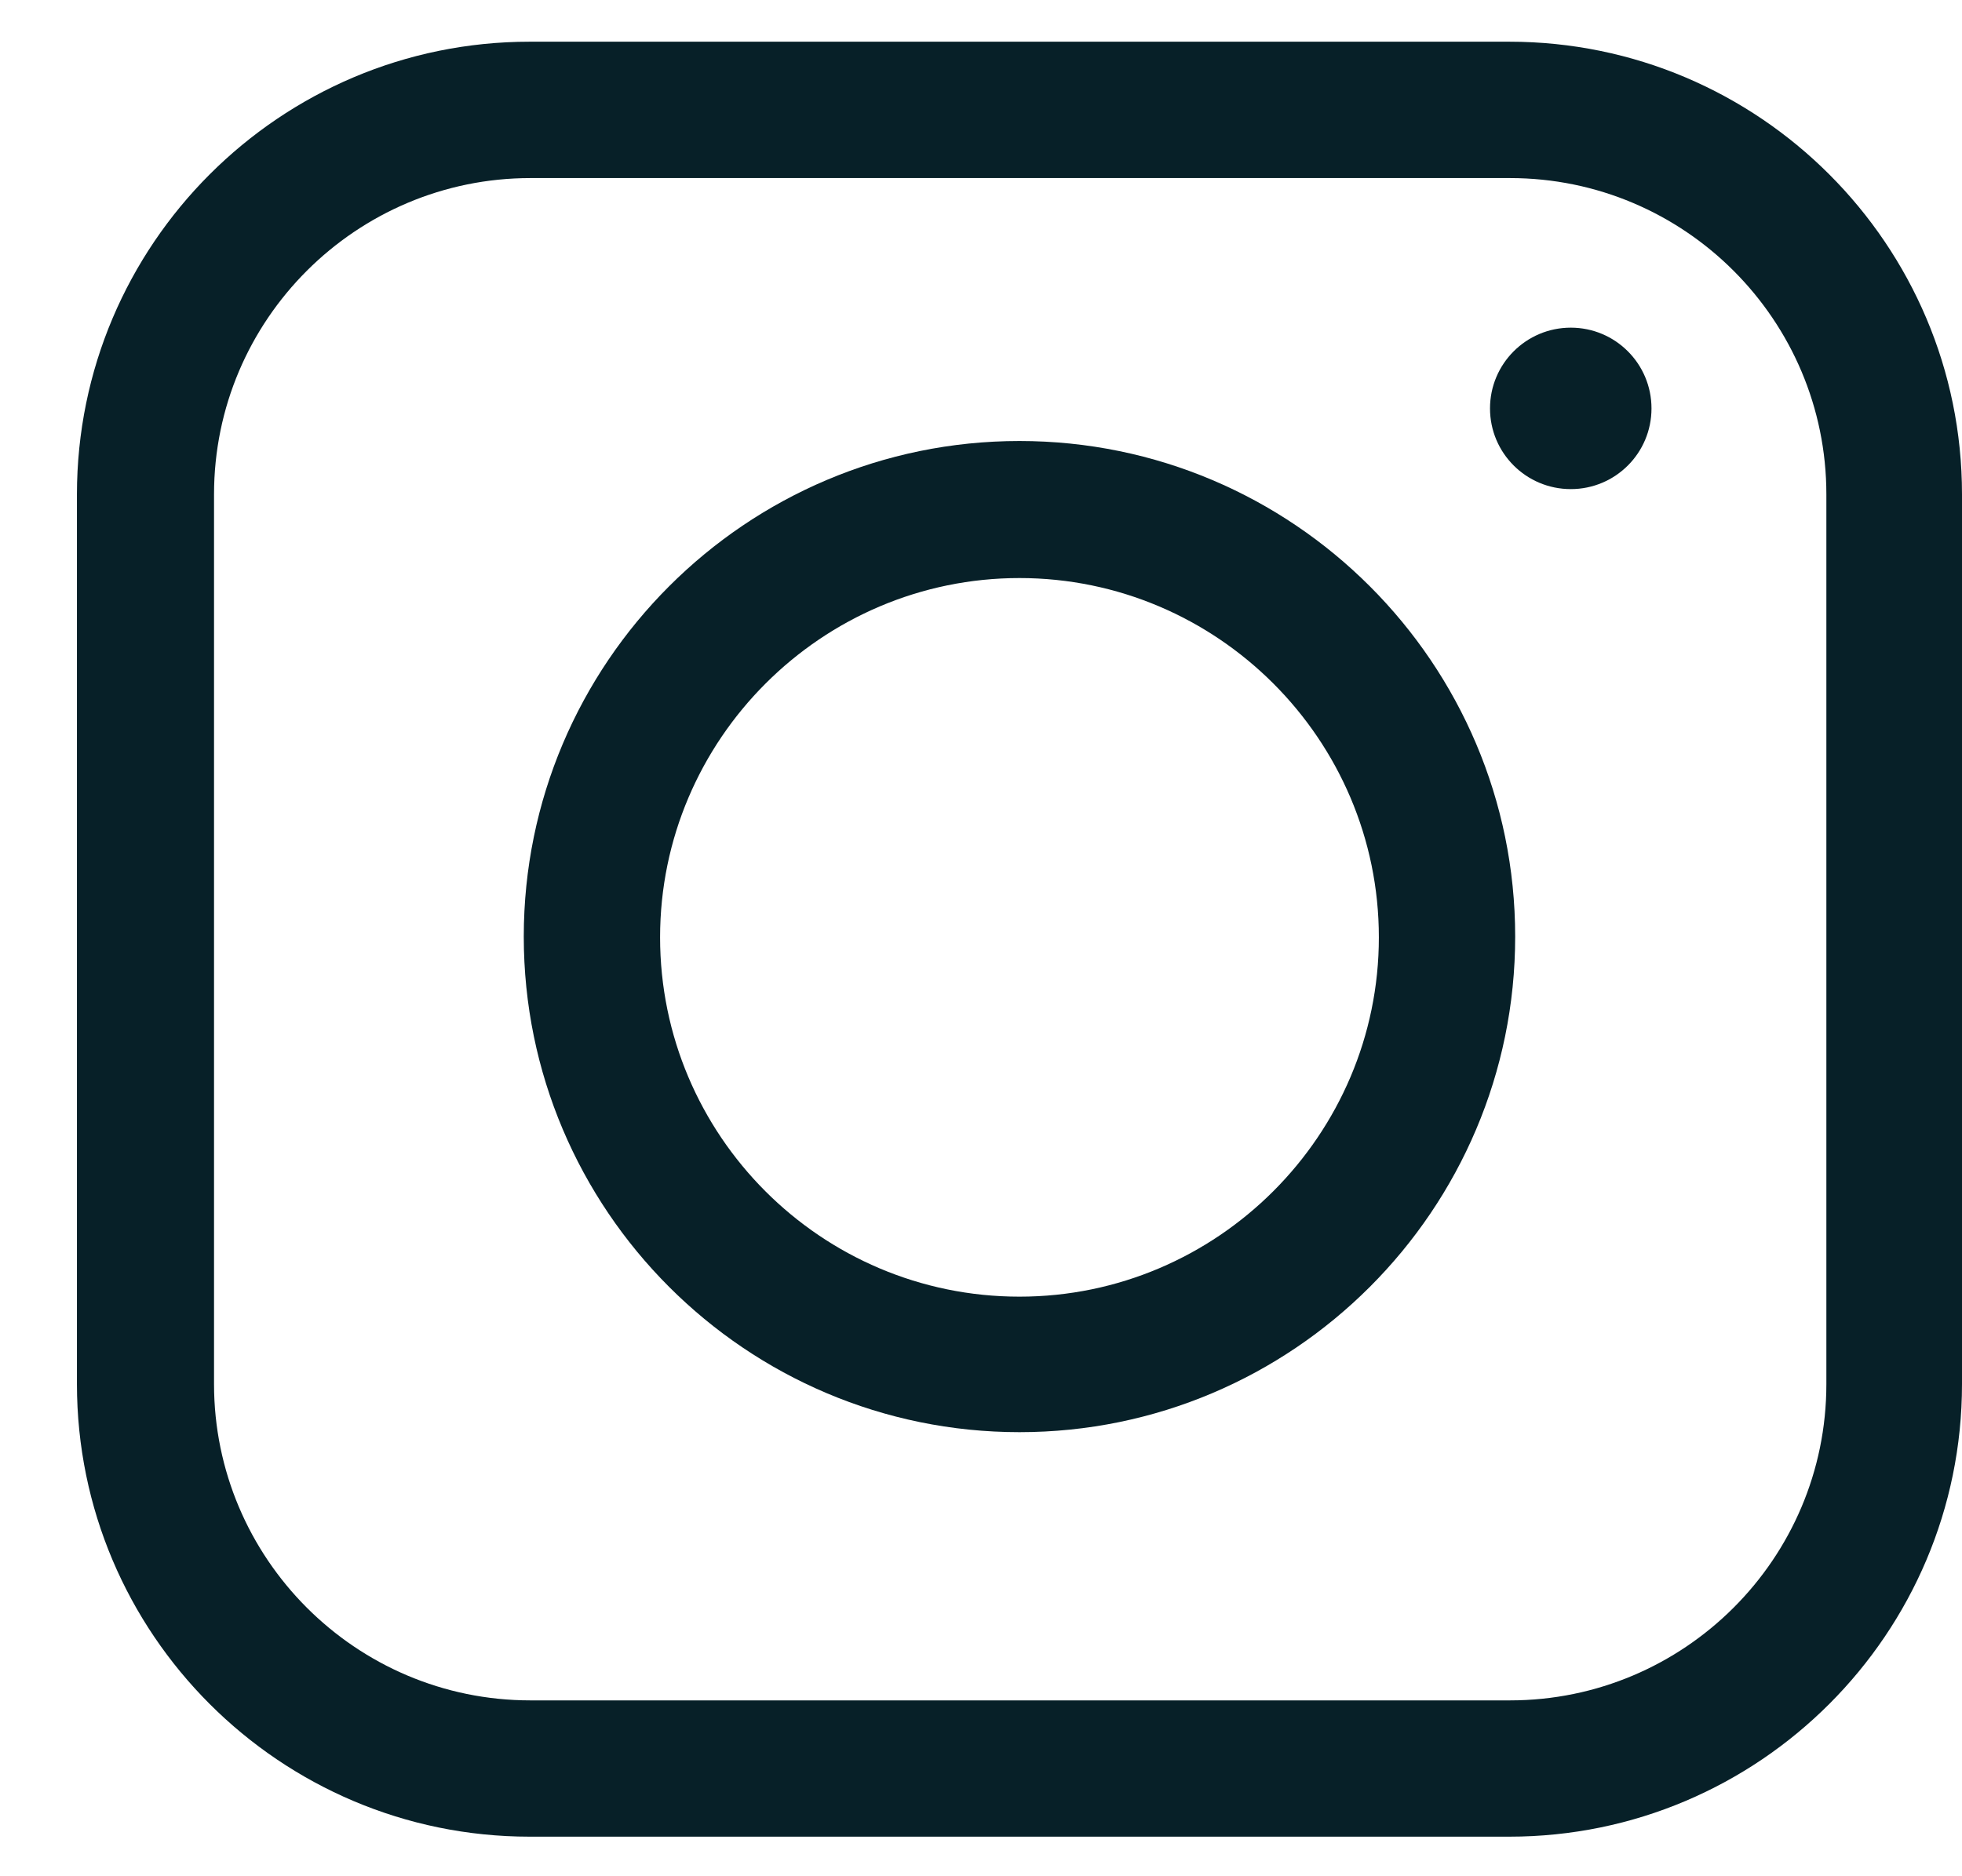
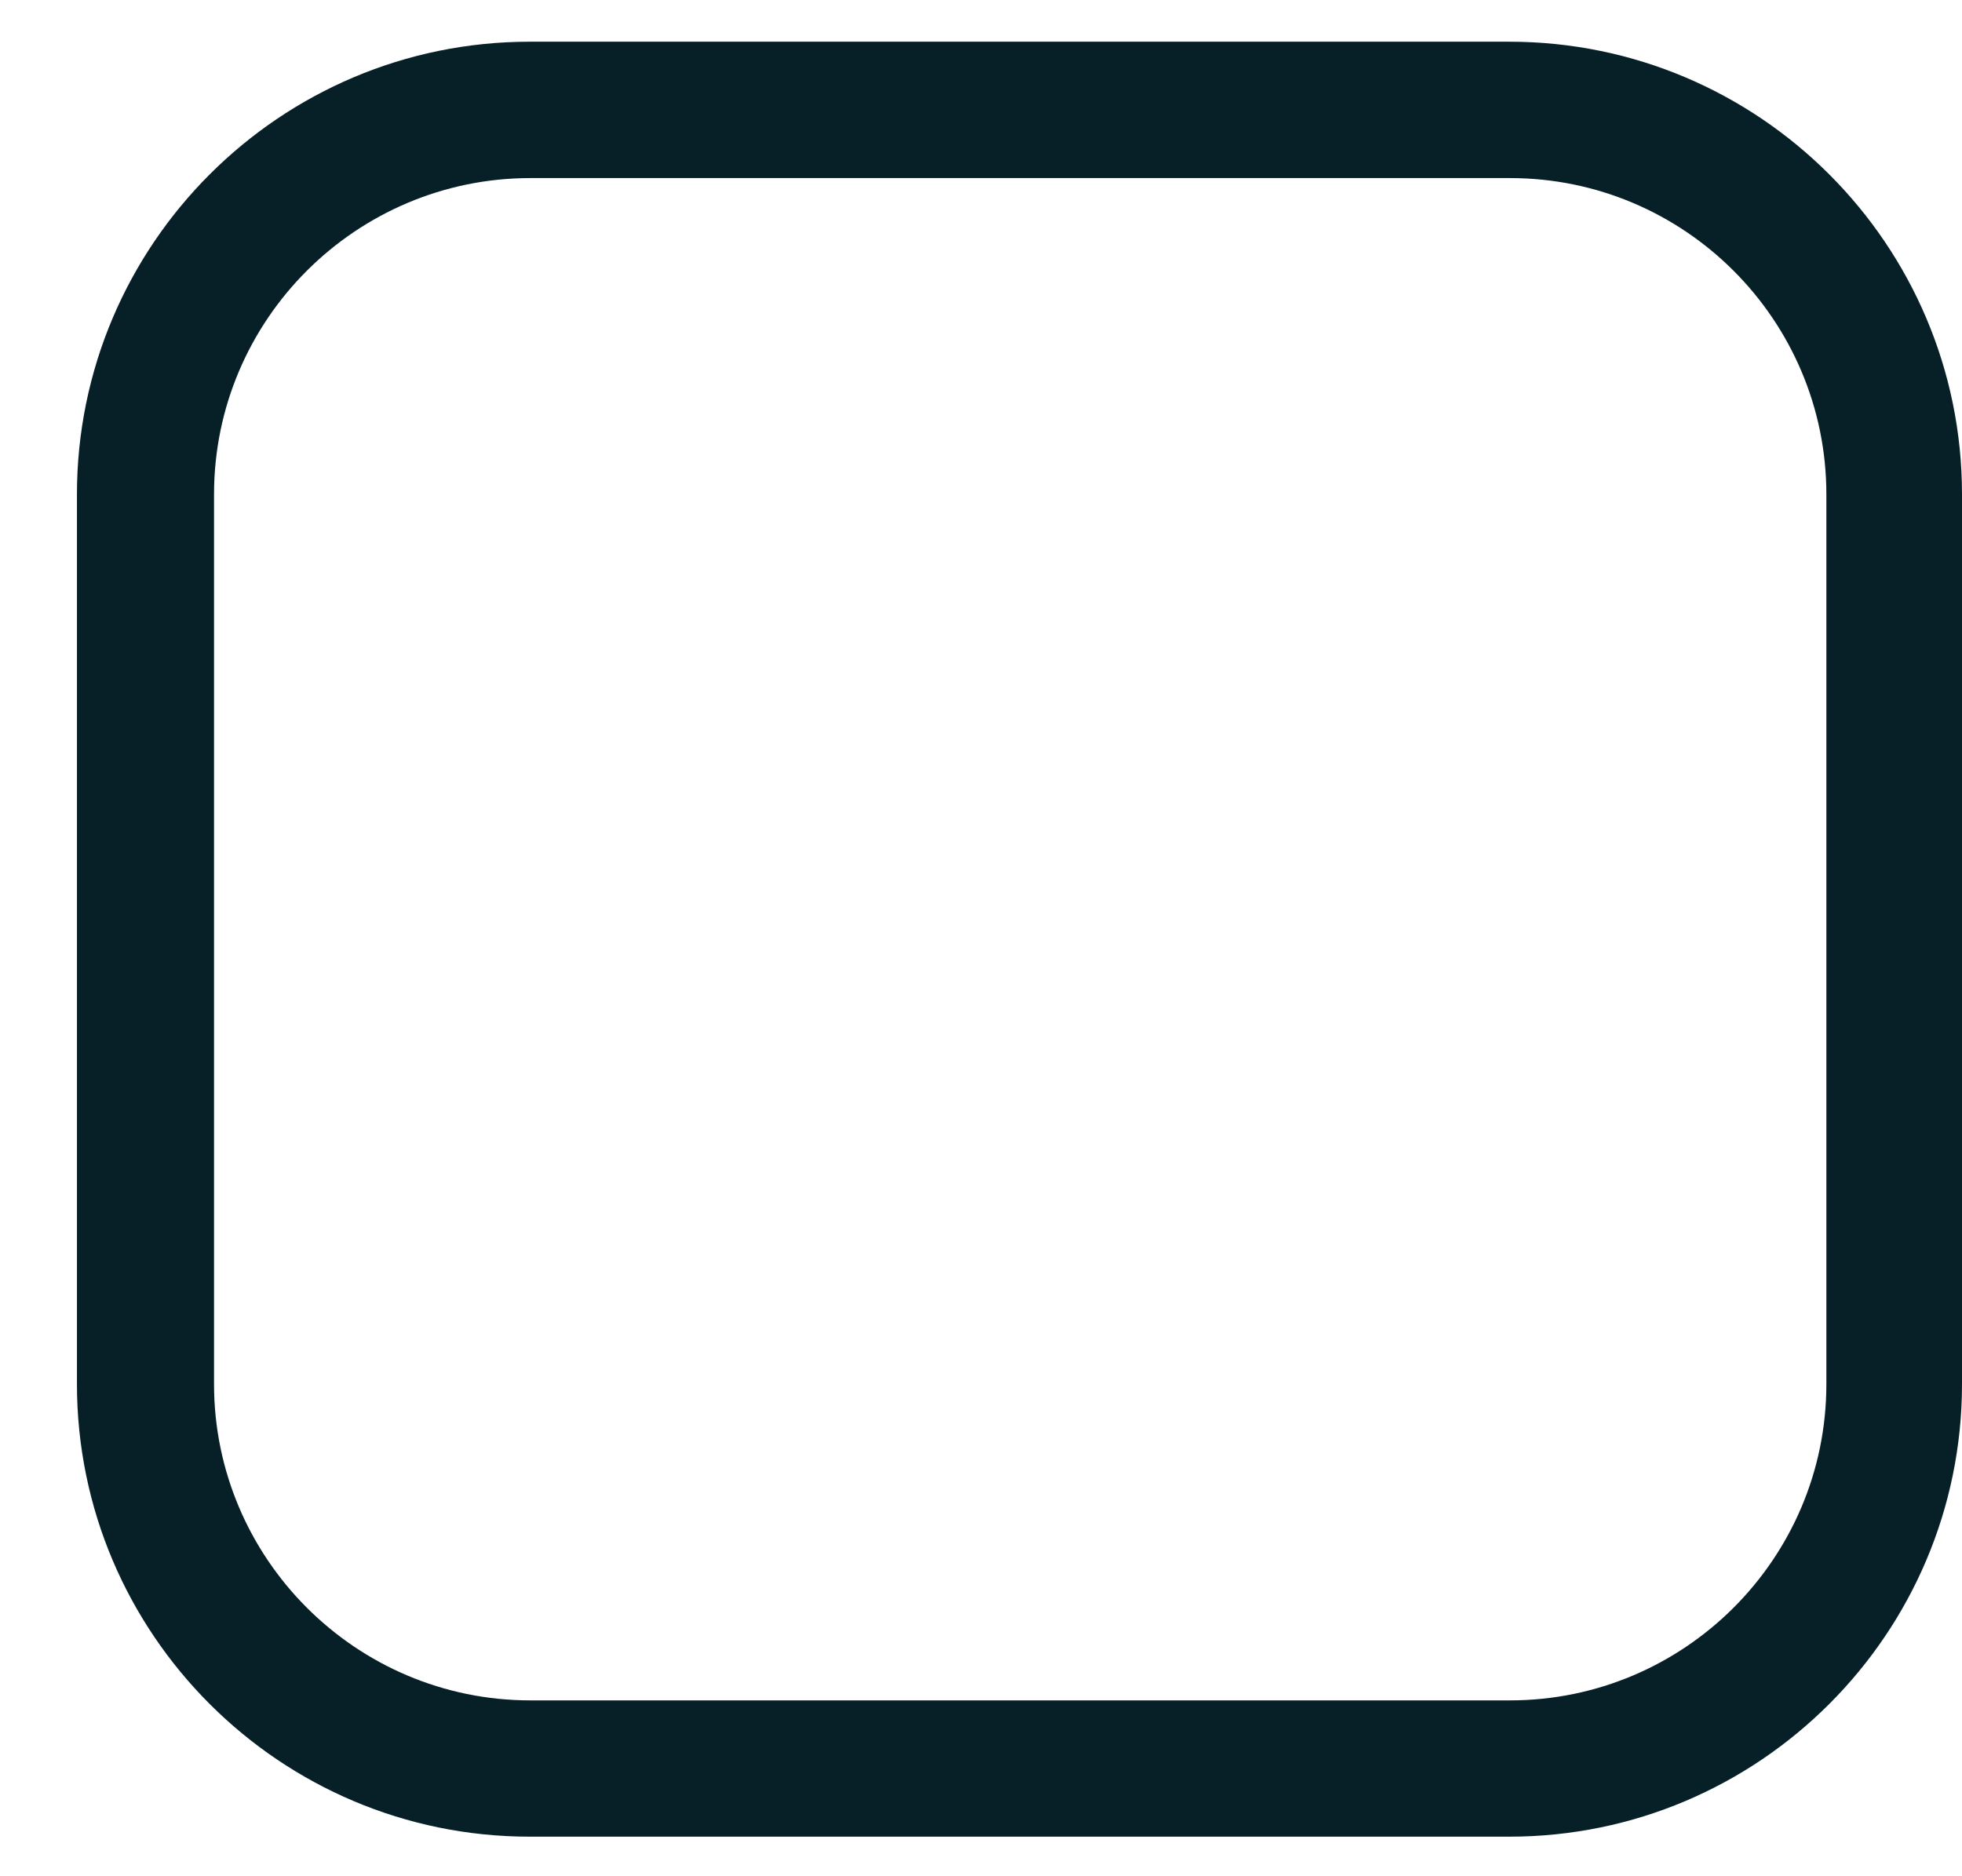
<svg xmlns="http://www.w3.org/2000/svg" width="23" height="22" viewBox="0 0 23 22" fill="none">
  <path d="M17.693 0.489H6.209C3.282 0.489 0.902 2.869 0.902 5.797V16.229C0.902 19.156 3.282 21.536 6.209 21.536H17.693C20.62 21.536 23 19.156 23 16.229V5.797C23 2.869 20.62 0.489 17.693 0.489ZM21.41 16.229C21.41 18.279 19.743 19.938 17.701 19.938H6.218C4.168 19.938 2.509 18.27 2.509 16.229V5.797C2.509 3.747 4.177 2.088 6.218 2.088H17.701C19.751 2.088 21.41 3.755 21.41 5.797V16.229Z" fill="#072028" />
-   <path d="M11.951 5.171C8.746 5.171 6.14 7.777 6.14 10.982C6.14 14.187 8.746 16.793 11.951 16.793C15.156 16.793 17.762 14.187 17.762 10.982C17.762 7.777 15.156 5.171 11.951 5.171ZM11.951 15.204C9.623 15.204 7.738 13.31 7.738 10.991C7.738 8.671 9.632 6.778 11.951 6.778C14.27 6.778 16.164 8.671 16.164 10.991C16.164 13.31 14.27 15.204 11.951 15.204Z" fill="#072028" />
-   <path d="M18.414 5.735C18.937 5.735 19.36 5.312 19.36 4.789C19.36 4.266 18.937 3.842 18.414 3.842C17.891 3.842 17.467 4.266 17.467 4.789C17.467 5.312 17.891 5.735 18.414 5.735Z" fill="#072028" />
</svg>